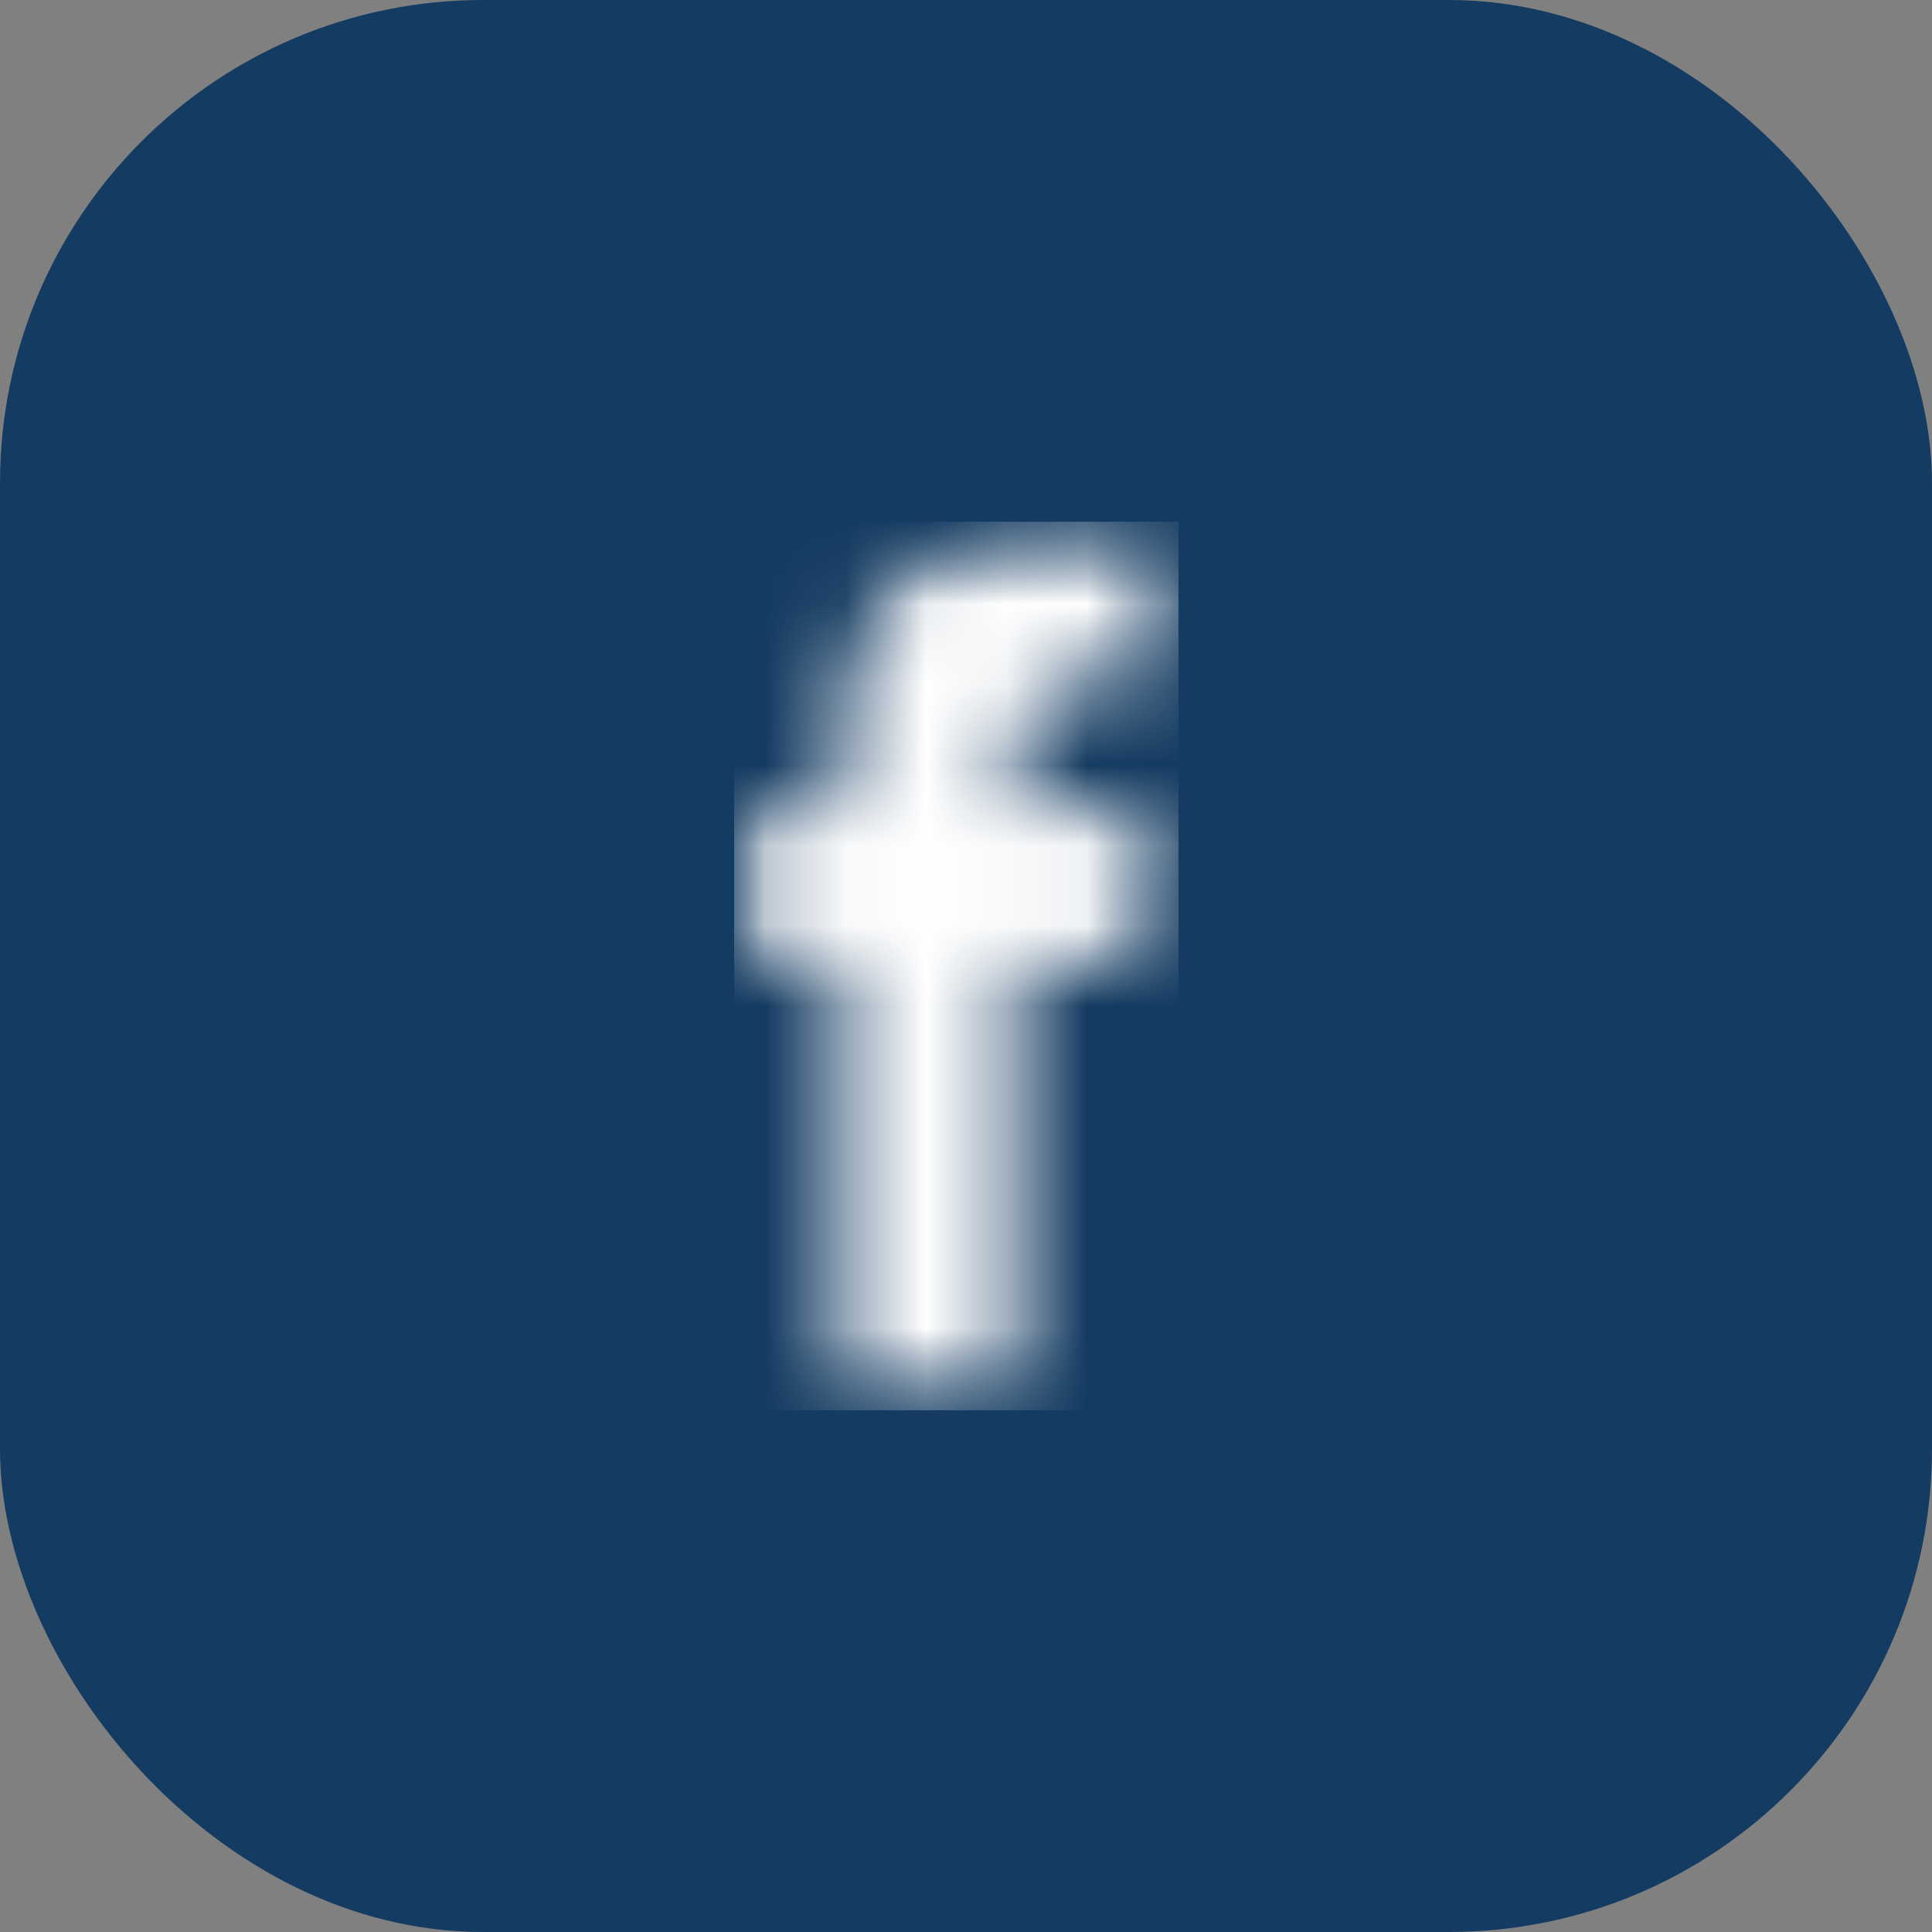
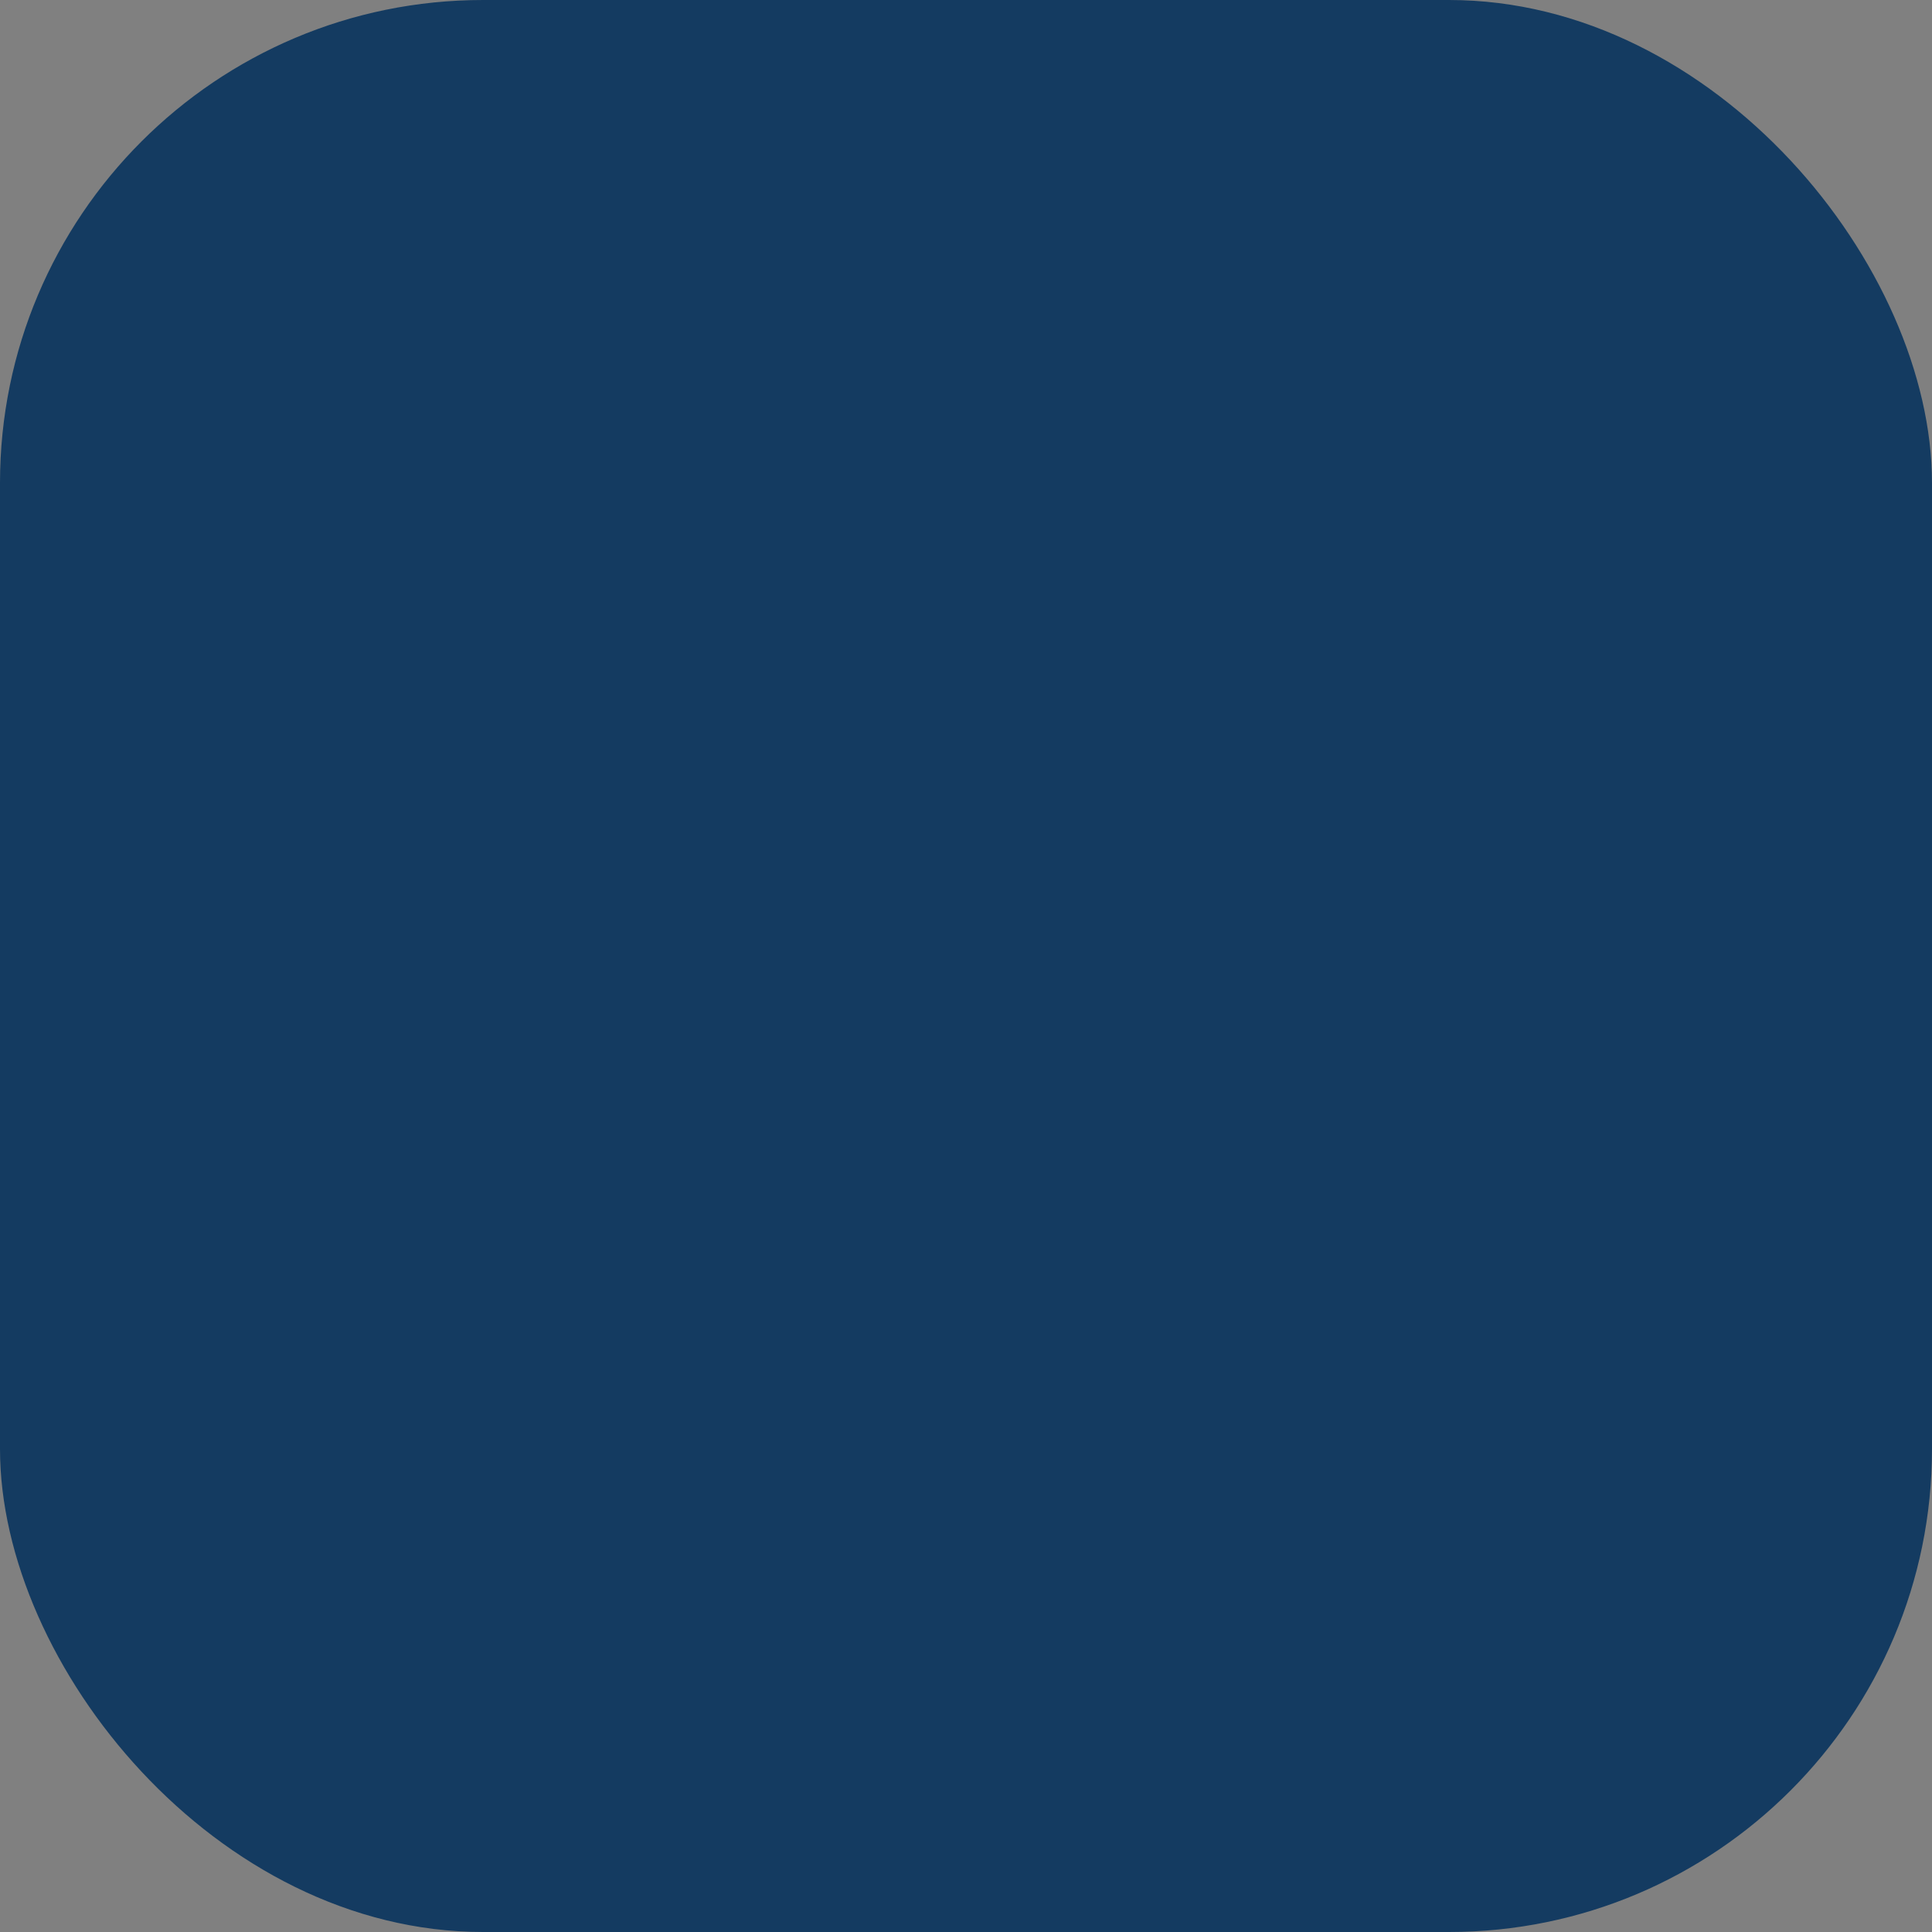
<svg xmlns="http://www.w3.org/2000/svg" width="24" height="24" viewBox="0 0 24 24" fill="none">
  <rect x="0" y="0" width="24" height="24" fill="#808080" stroke="none" />
  <rect width="24" height="24" rx="6" fill="#143B61" />
  <mask id="mask0_364_490" style="mask-type:luminance" maskUnits="userSpaceOnUse" x="9" y="6" width="6" height="12">
-     <path d="M9.12 6.48H14.64V17.52H9.12V6.48Z" fill="white" />
-   </mask>
+     </mask>
  <g mask="url(#mask0_364_490)">
    <mask id="mask1_364_490" style="mask-type:luminance" maskUnits="userSpaceOnUse" x="9" y="6" width="6" height="12">
-       <path d="M12.604 17.519H10.451V11.927H9.12V10.082H10.451V9.49C10.451 8.5 10.677 7.75 11.128 7.243C11.583 6.735 12.315 6.481 13.324 6.481C13.508 6.481 13.731 6.493 13.993 6.518C14.26 6.537 14.476 6.56 14.64 6.584V8.406C14.563 8.397 14.446 8.387 14.291 8.377C14.141 8.362 14.024 8.355 13.942 8.355C13.467 8.355 13.125 8.452 12.917 8.648C12.708 8.843 12.604 9.18 12.604 9.658V10.082H14.597L14.357 11.927H12.604V17.519Z" fill="white" />
-     </mask>
+       </mask>
    <g mask="url(#mask1_364_490)">
      <path d="M9.12 6.481V17.519H14.64V6.481H9.12Z" fill="white" />
    </g>
  </g>
</svg>